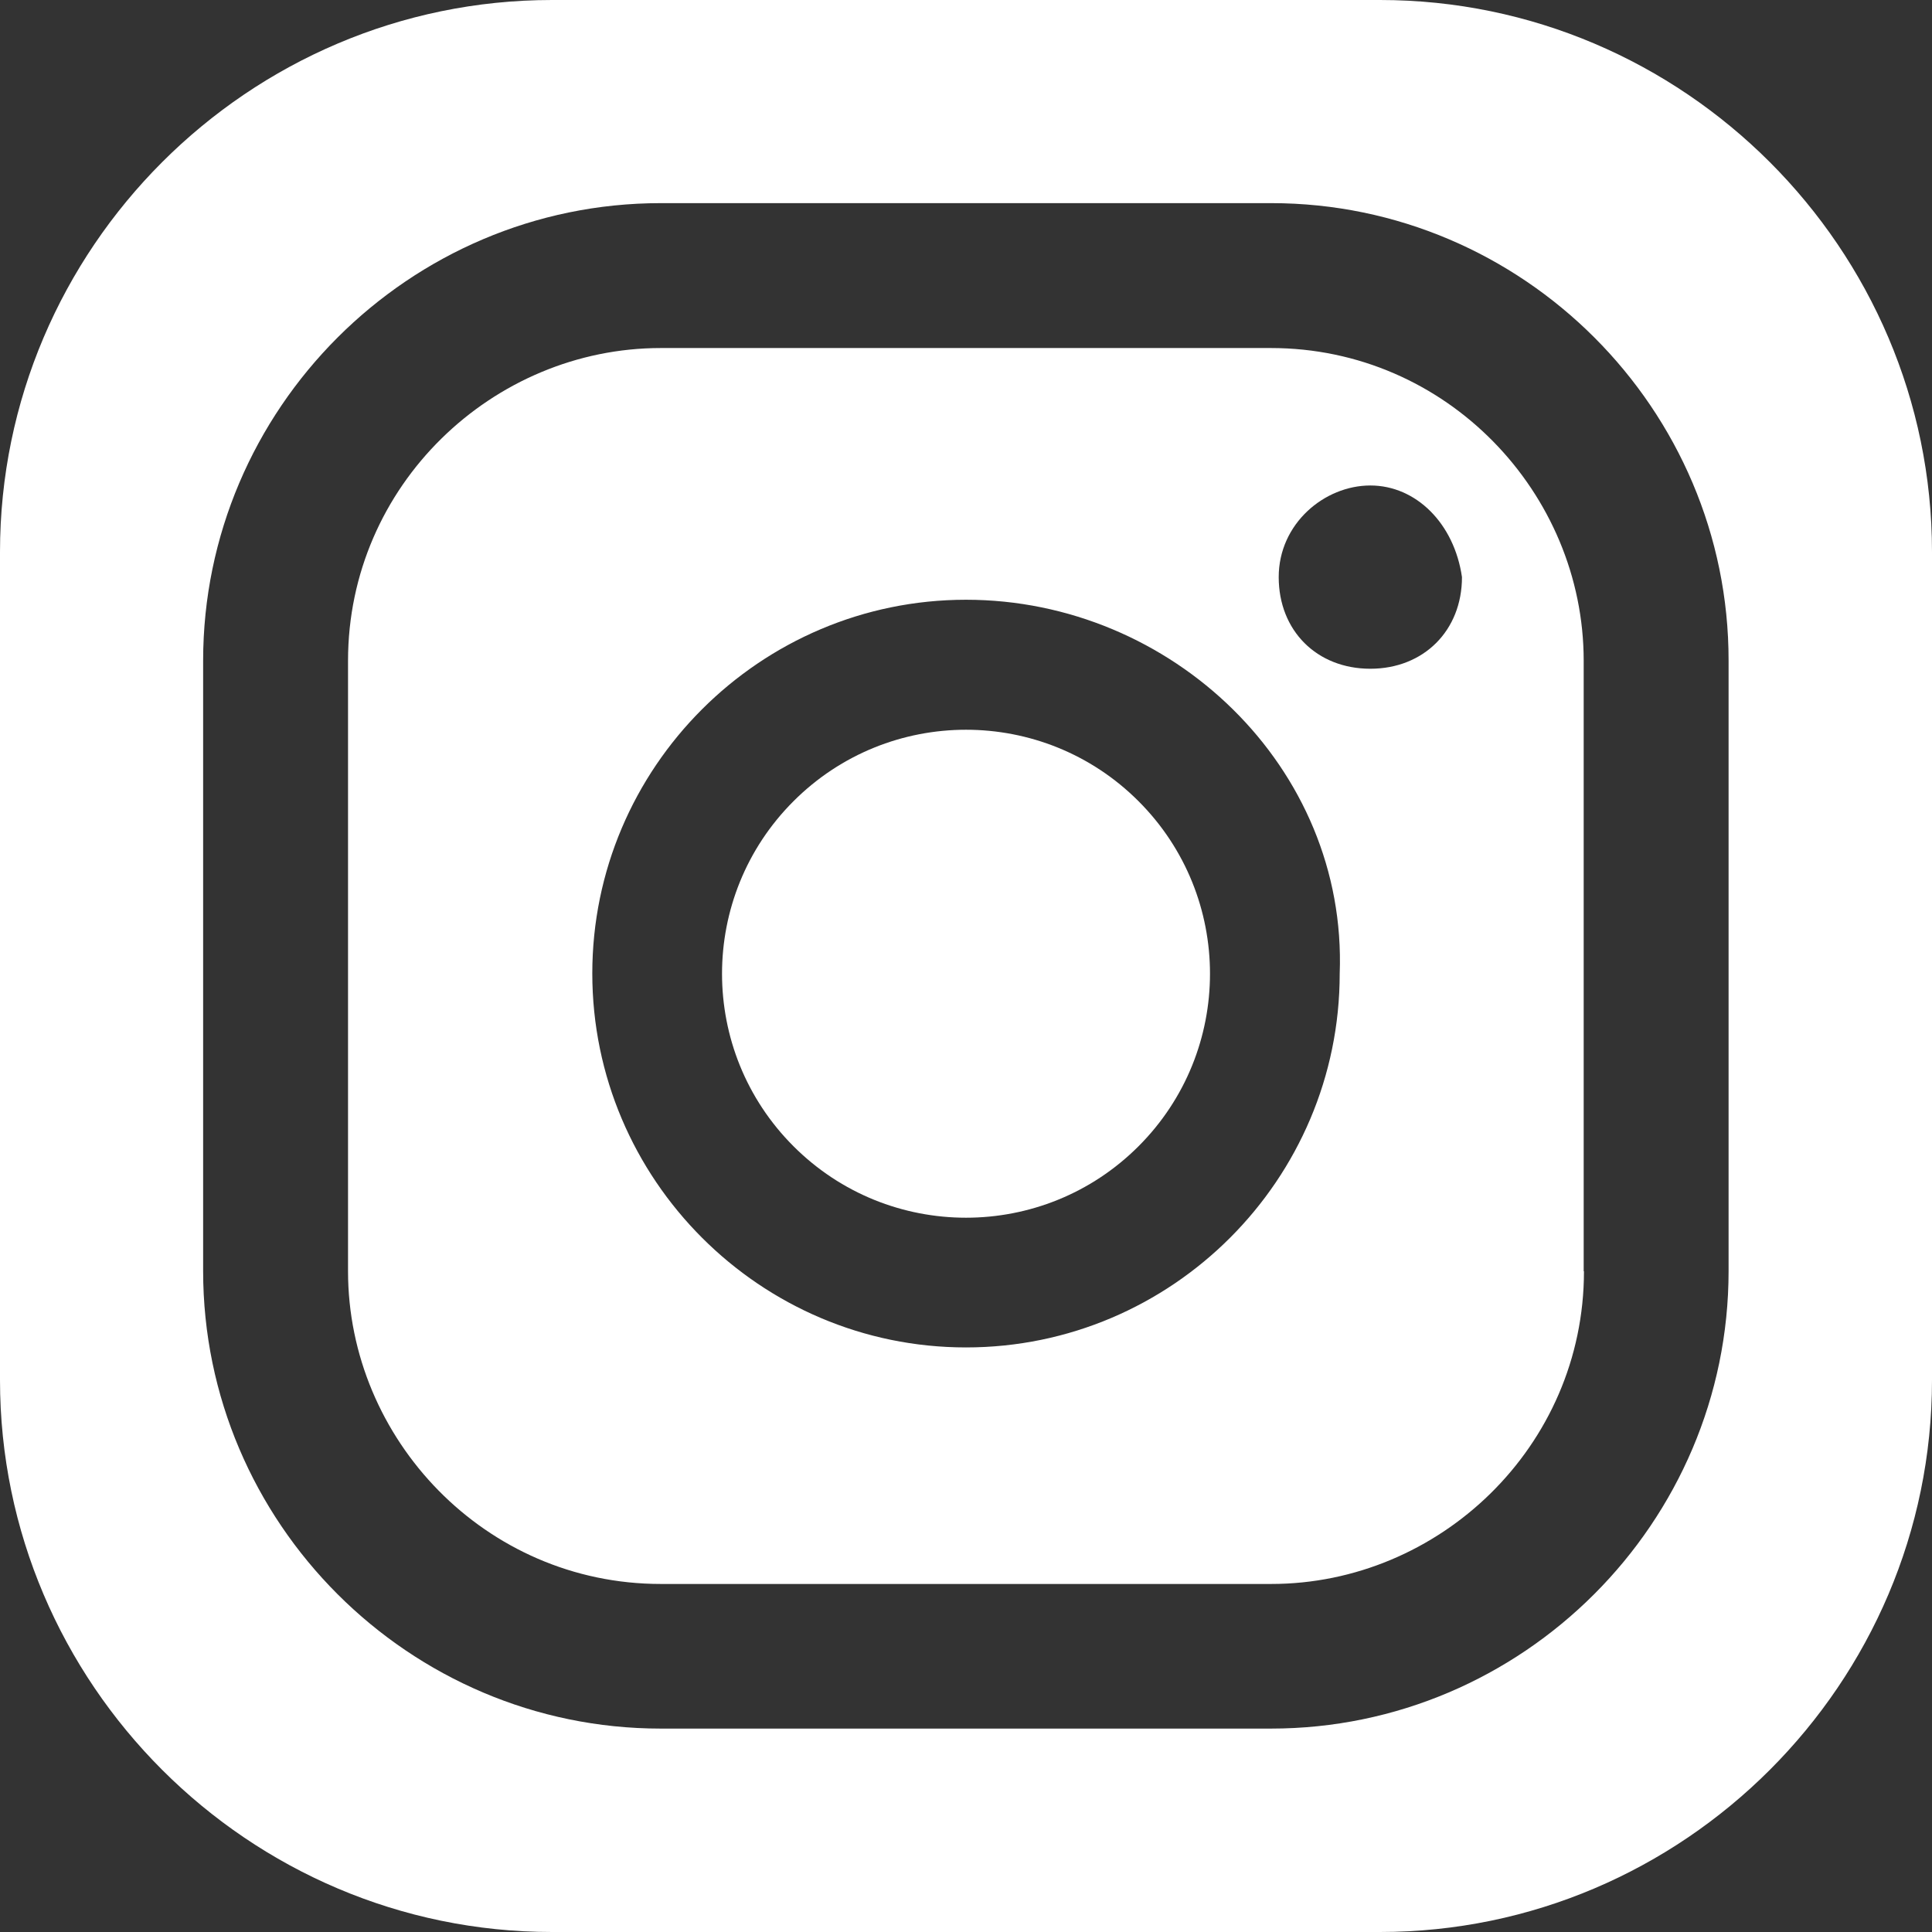
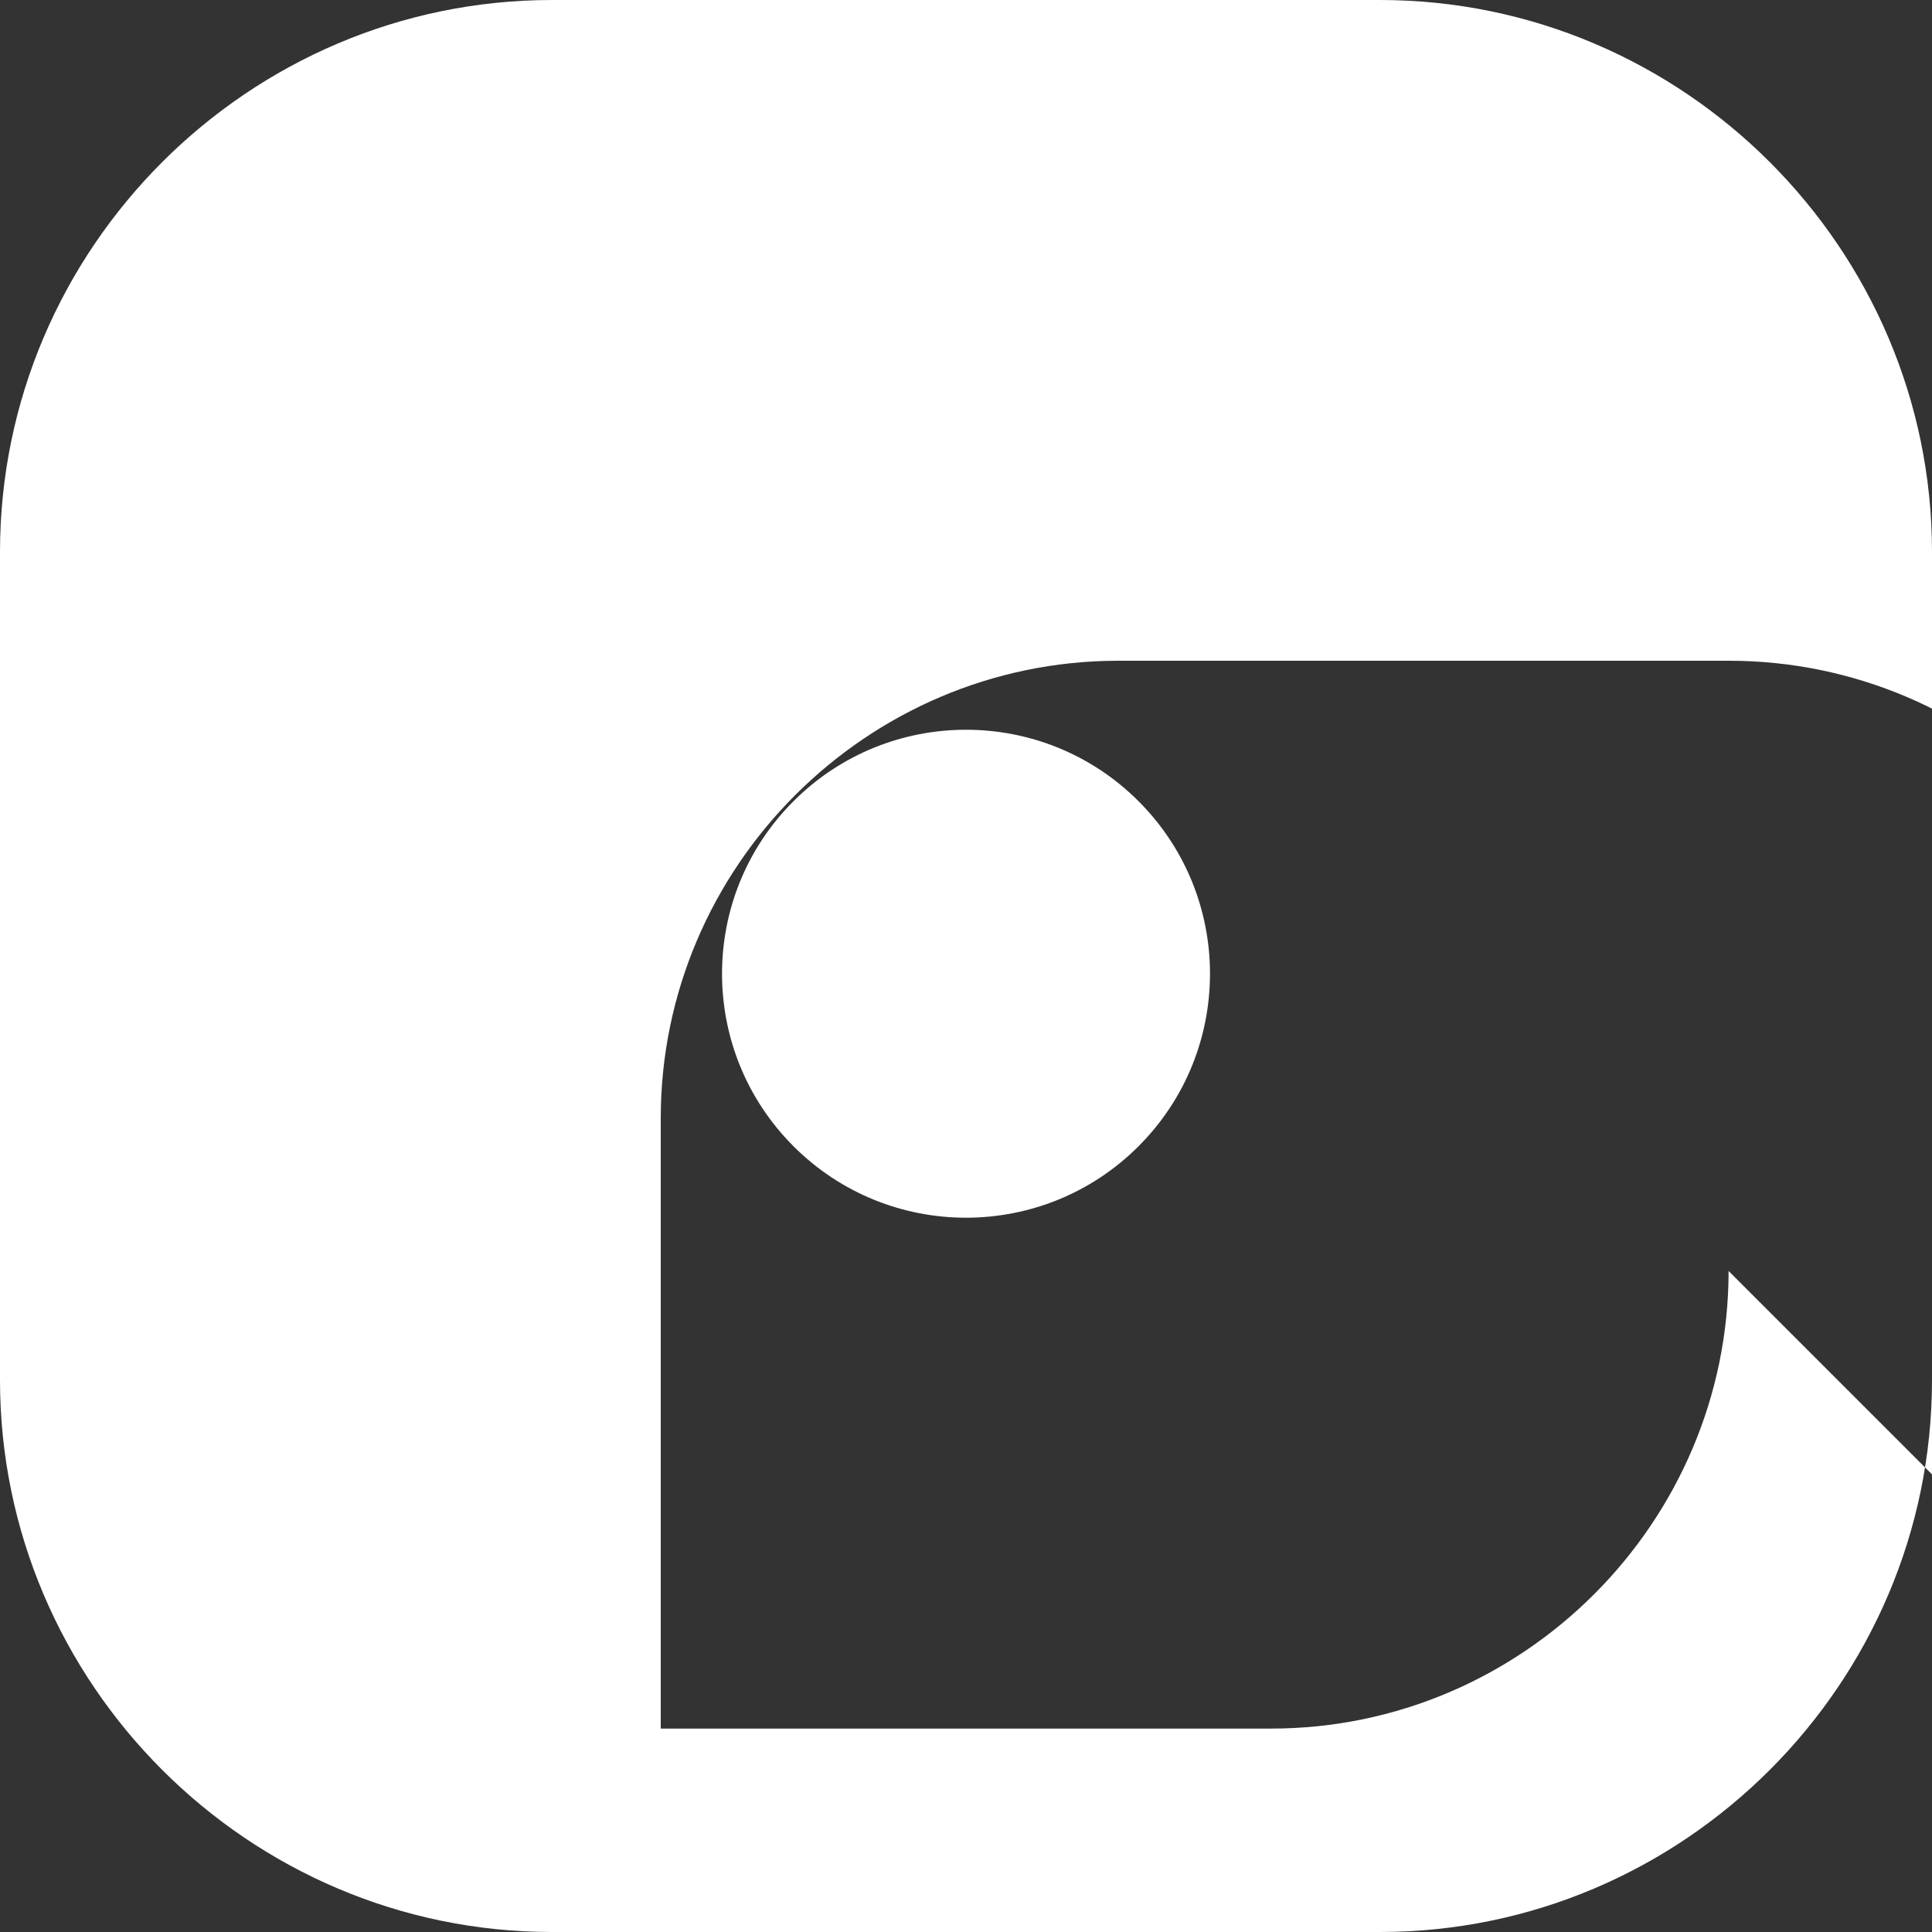
<svg xmlns="http://www.w3.org/2000/svg" id="Camada_1" viewBox="0 0 700 700">
  <rect x="0" y="0" width="700" height="700" fill="#333333" stroke="none" />
  <defs>
    <style>.cls-1{fill:#fff;}</style>
  </defs>
-   <path class="cls-1" d="m573.8,239.4c0-60.8-49.7-113.3-113.3-113.3h-221.1c-60.8,0-113.3,49.7-113.3,113.3v221.2c0,60.8,49.7,113.3,113.3,113.3h221.2c60.8,0,113.3-49.7,113.3-113.3h-.1v-221.2Zm-88.4,113.4c0,74.6-60.8,135.4-135.4,135.4s-135.4-60.9-135.4-135.5,60.8-135.4,135.4-135.4,138.2,60.8,135.4,135.5Zm11.1-110.5c-19.4,0-33.2-13.8-33.2-33.2s16.6-33.2,33.2-33.2,30.4,13.8,33.2,33.2c0,19.4-13.9,33.2-33.2,33.2Z" />
  <circle class="cls-1" cx="350" cy="352.8" r="88.4" transform="translate(-146.95 350.82) rotate(-45)" />
-   <path class="cls-1" d="m500,0H200C90,0,0,90,0,200v300c0,110,90,200,200,200h300c110,0,200-90,200-200V200C700,90,610,0,500,0Zm126.3,460.5c0,91.2-74.6,165.8-165.8,165.8h-221.1c-91.2,0-165.8-74.6-165.8-165.8v-221.1c0-91.2,74.6-165.8,165.8-165.8h221.2c91.2,0,165.8,74.6,165.7,165.8v221.1Z" />
+   <path class="cls-1" d="m500,0H200C90,0,0,90,0,200v300c0,110,90,200,200,200h300c110,0,200-90,200-200V200C700,90,610,0,500,0Zm126.3,460.5c0,91.2-74.6,165.8-165.8,165.8h-221.1v-221.1c0-91.2,74.6-165.8,165.8-165.8h221.2c91.2,0,165.8,74.6,165.7,165.8v221.1Z" />
</svg>